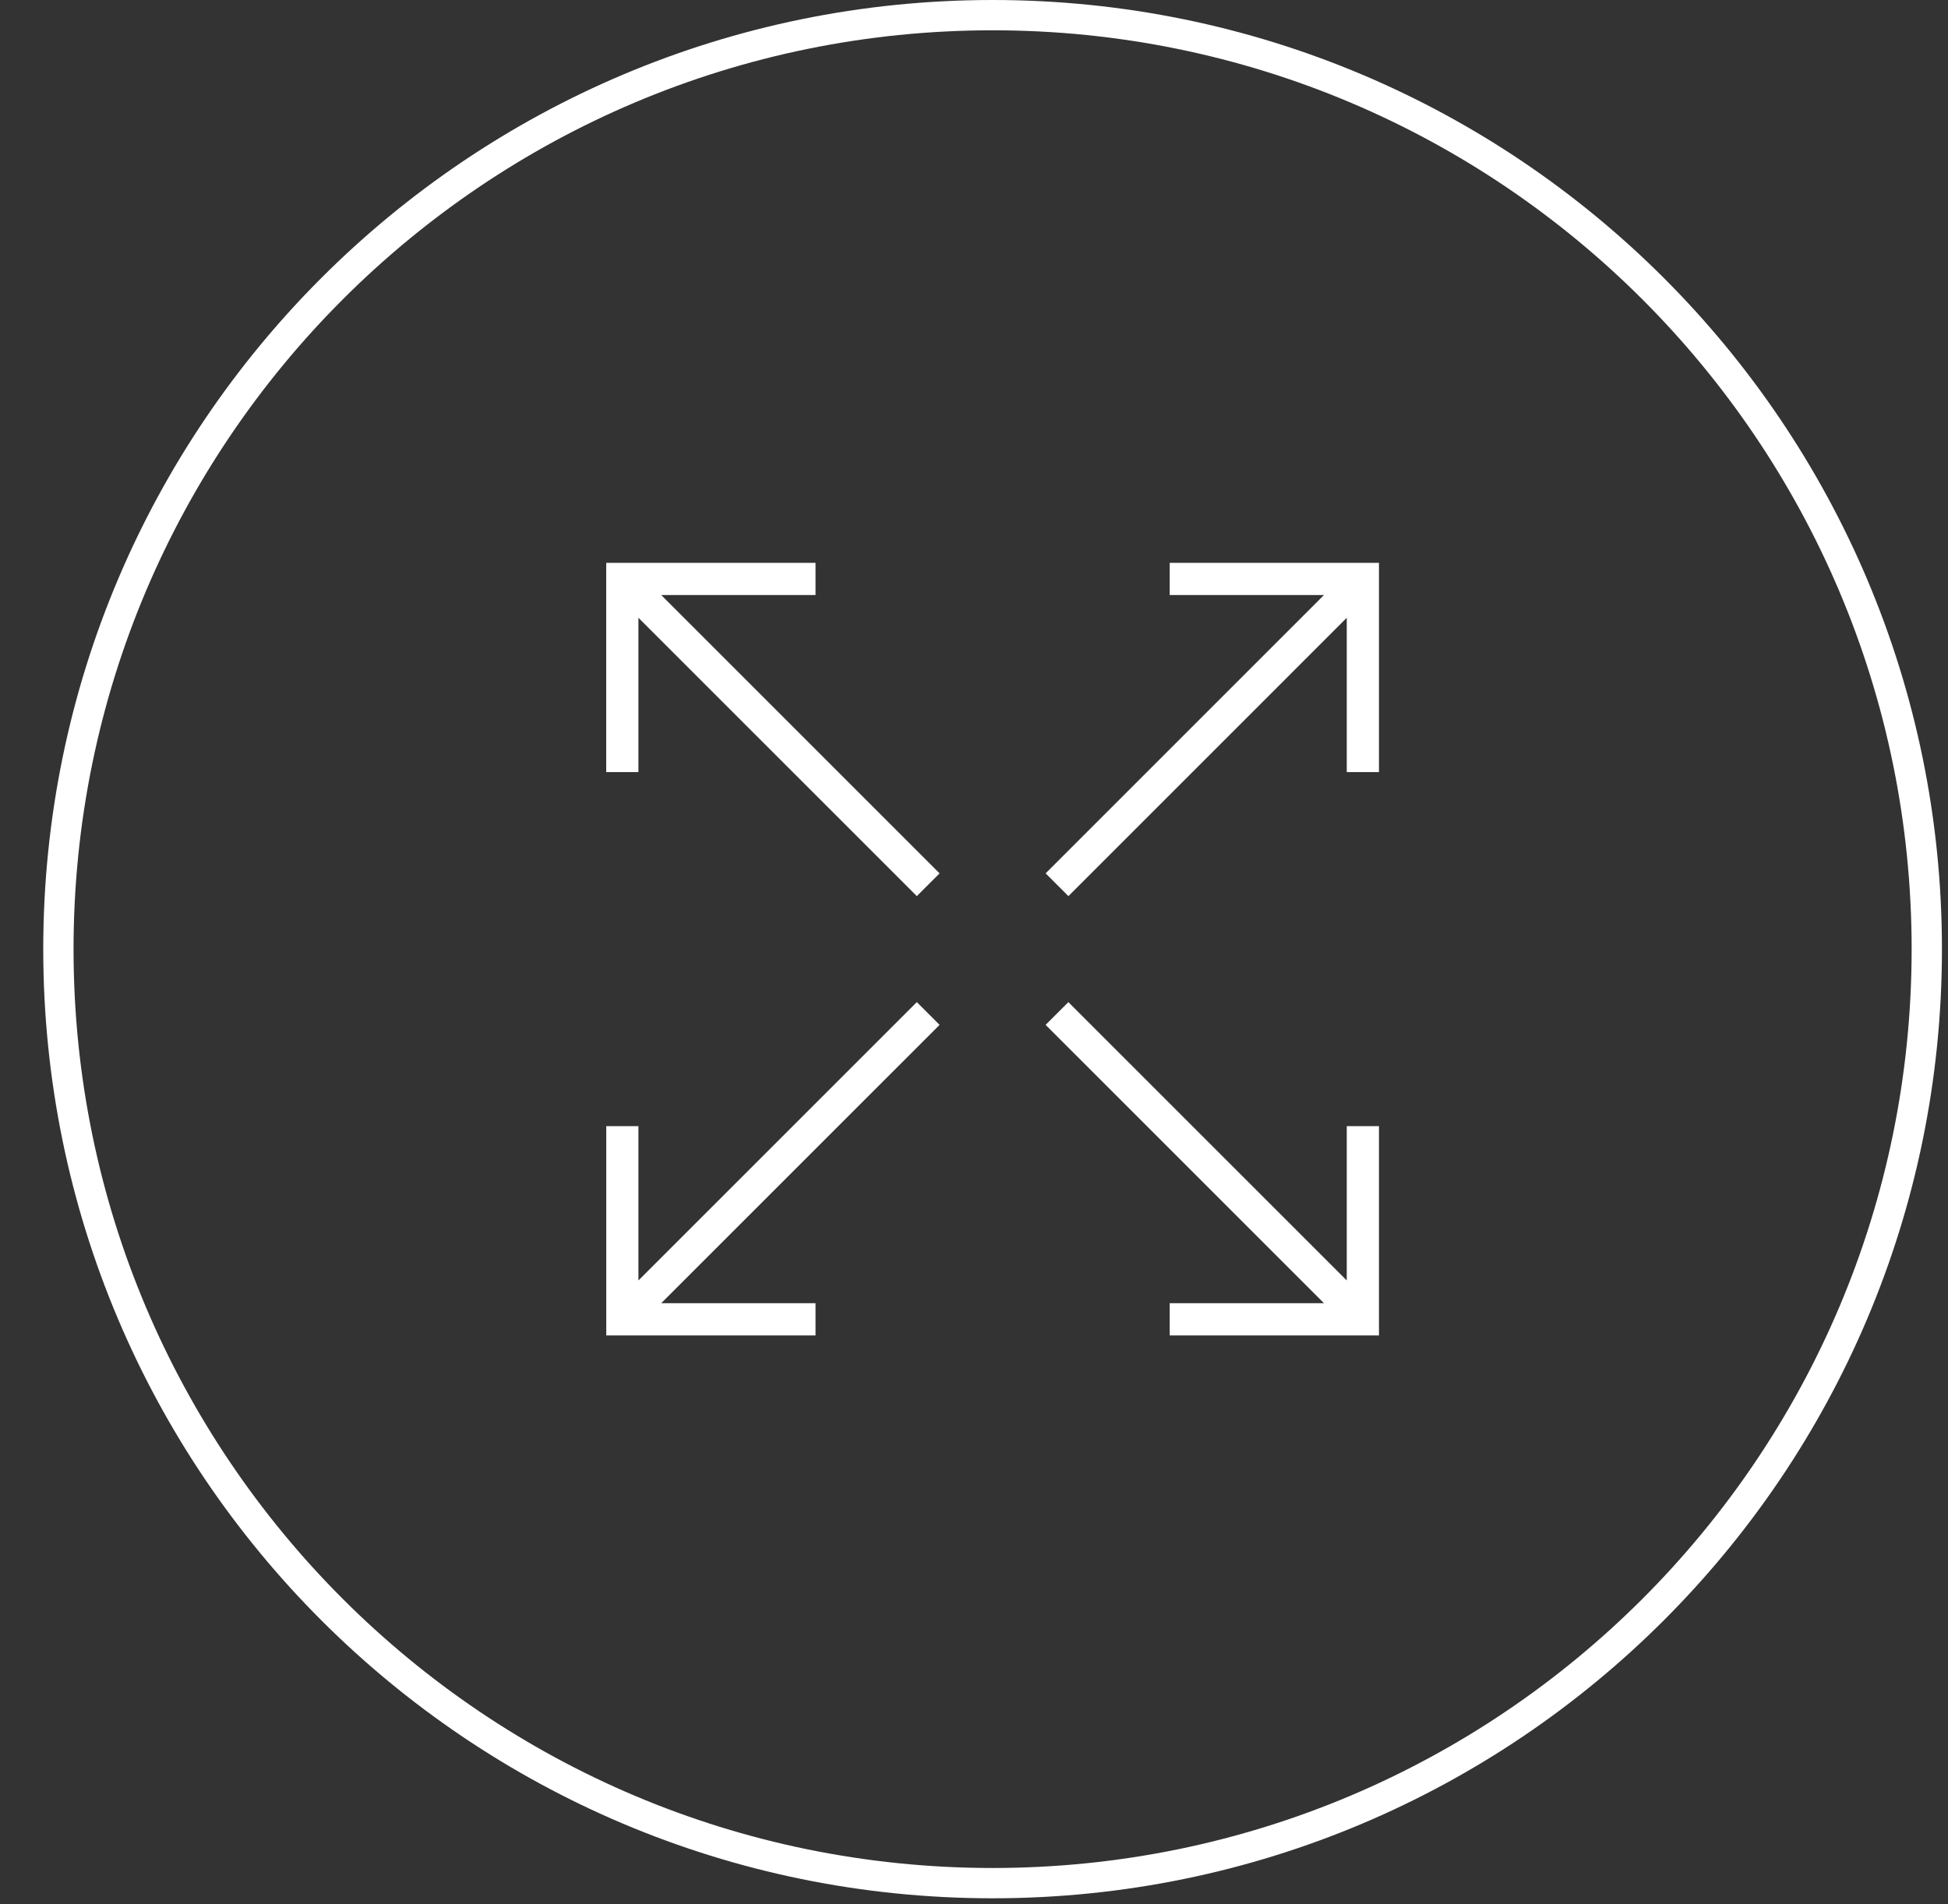
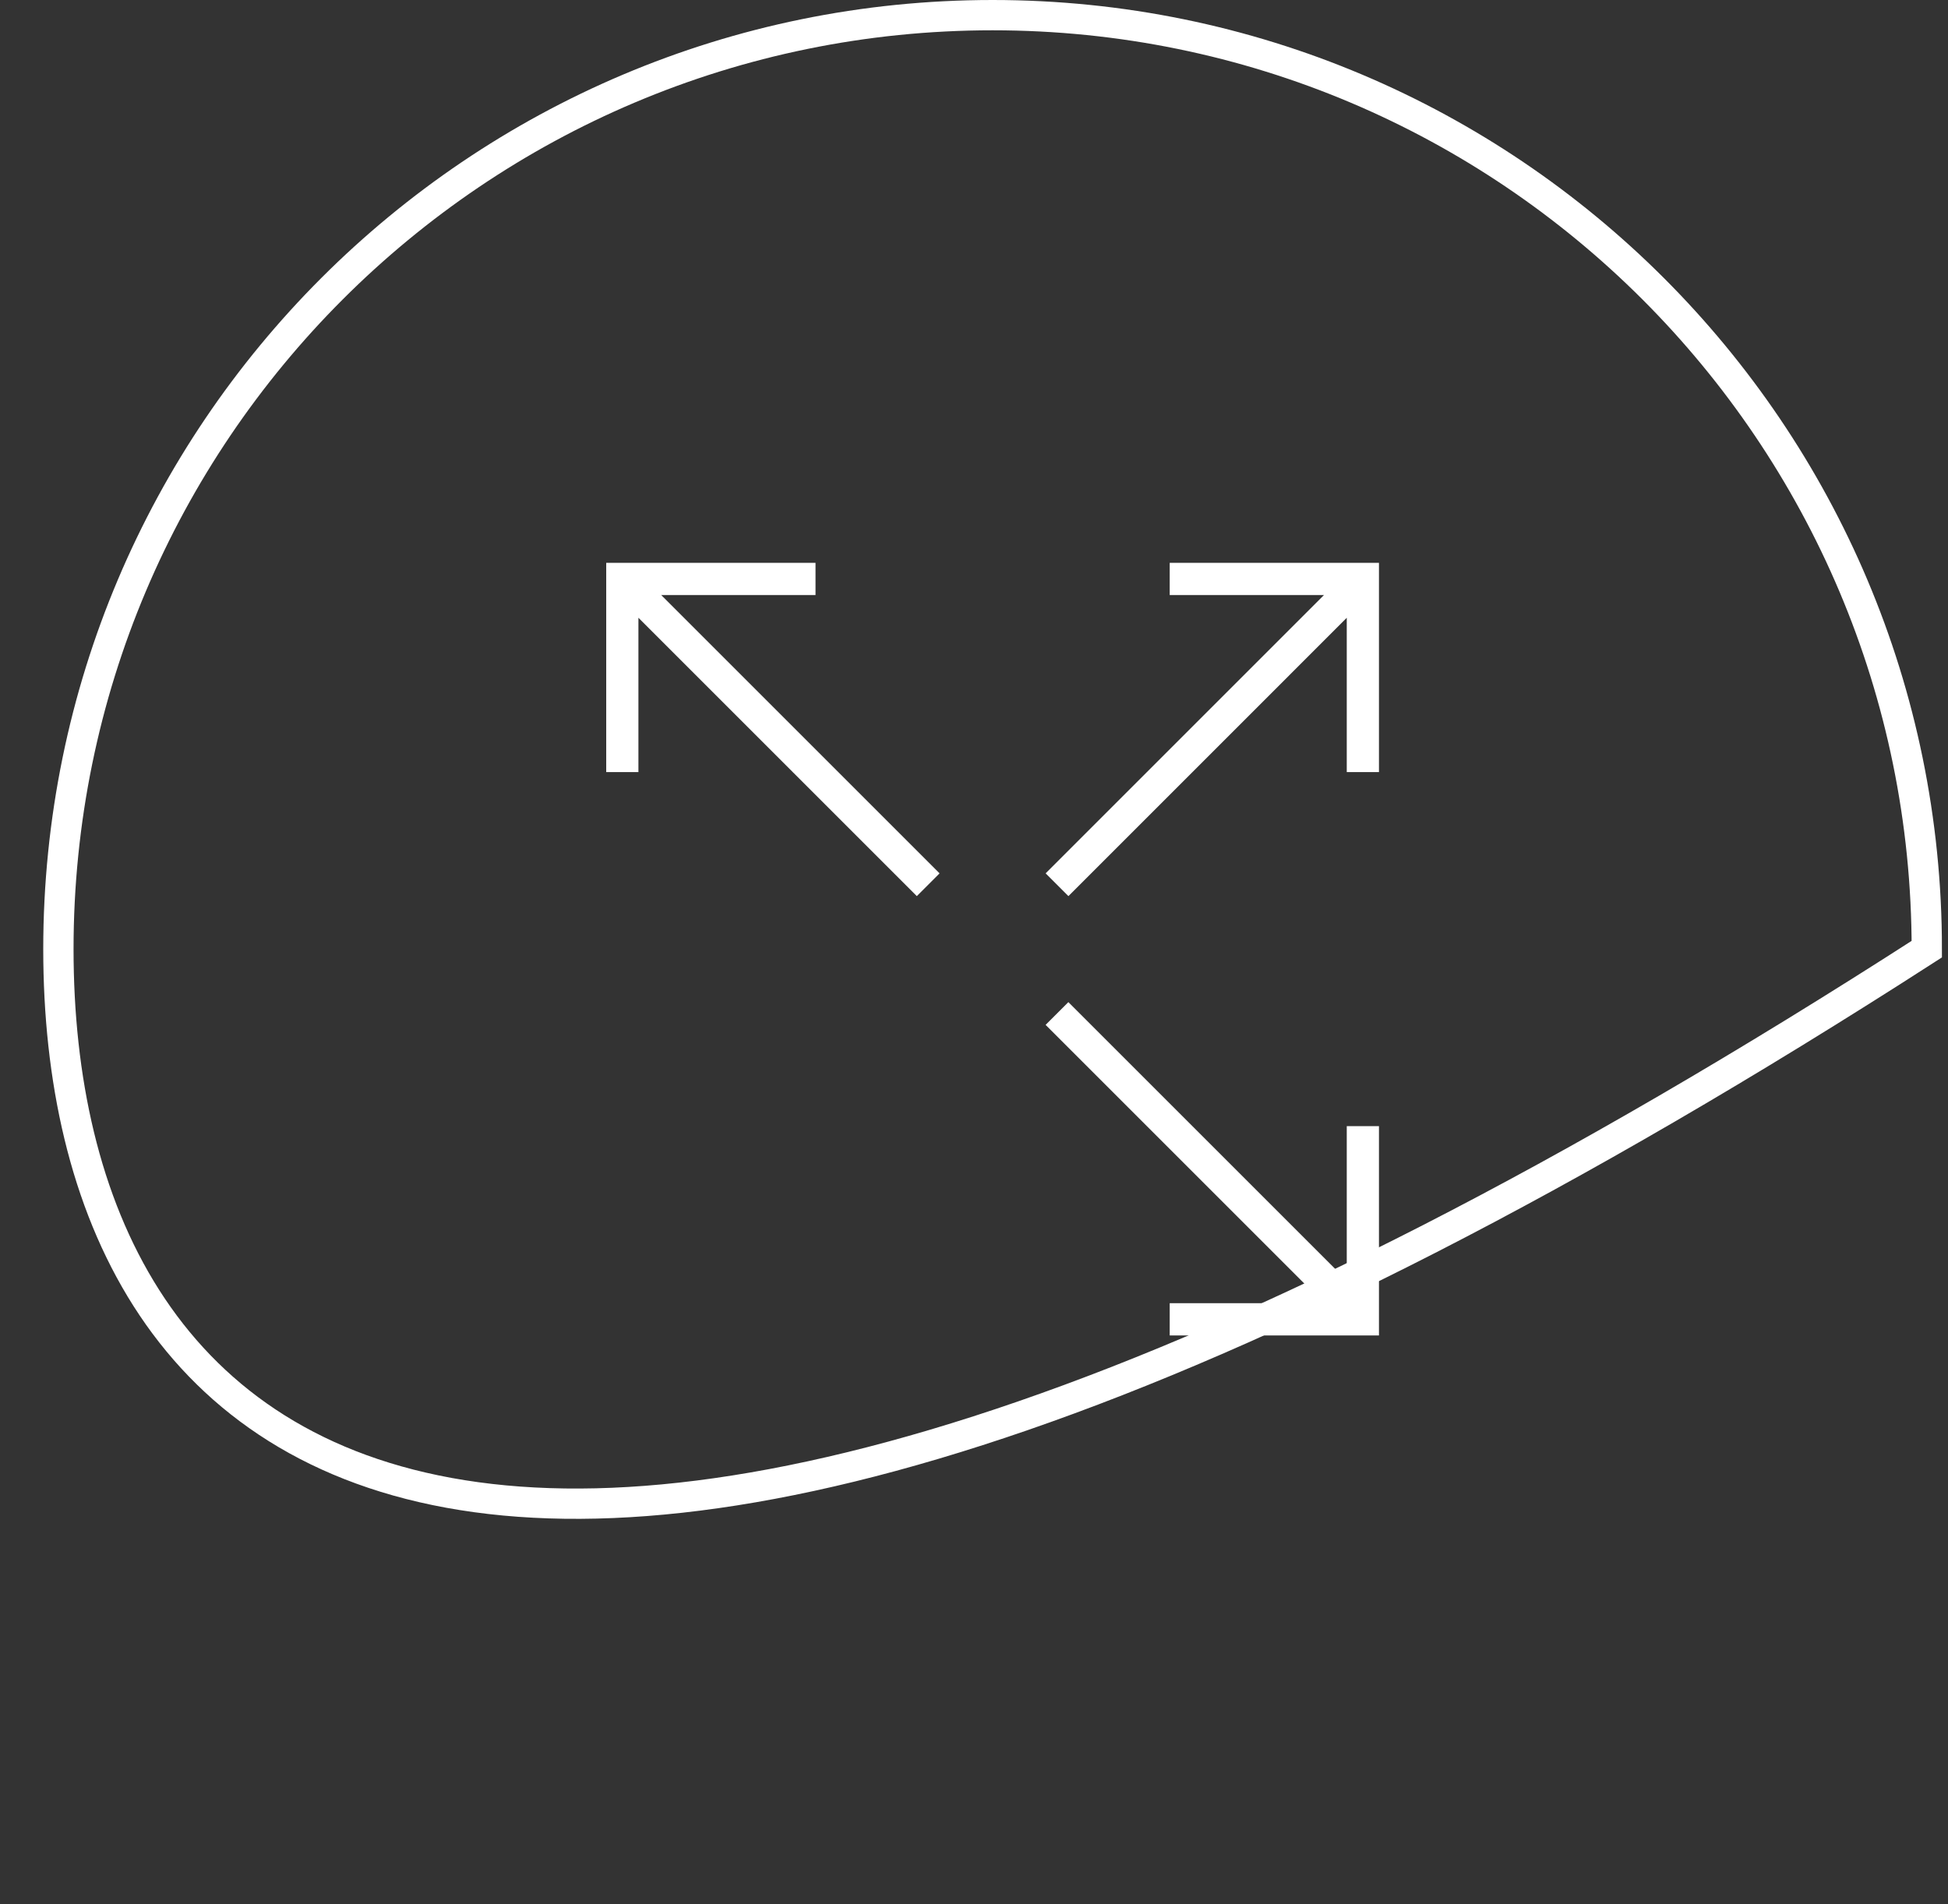
<svg xmlns="http://www.w3.org/2000/svg" width="45px" height="44px" viewBox="0 0 45 44" version="1.1">
  <rect x="0" y="0" width="45" height="44" fill="#333333" stroke="none" />
  <title>Group 11</title>
  <desc>Created with Sketch.</desc>
  <g id="Page-1" stroke="none" stroke-width="1" fill="none" fill-rule="evenodd">
    <g id="Awards" transform="translate(-639, -1754)">
      <g id="Group-11" transform="translate(640, 1754)">
-         <path d="M43.51,21.93 C43.51,33.848 33.847,43.51 21.93,43.51 C10.011,43.51 0.349,33.848 0.349,21.93 C0.349,10.012 10.011,0.35 21.93,0.35 C33.847,0.35 43.51,10.012 43.51,21.93 Z" id="Stroke-1" stroke="#FFFFFF" stroke-width="0.7" />
+         <path d="M43.51,21.93 C10.011,43.51 0.349,33.848 0.349,21.93 C0.349,10.012 10.011,0.35 21.93,0.35 C33.847,0.35 43.51,10.012 43.51,21.93 Z" id="Stroke-1" stroke="#FFFFFF" stroke-width="0.7" />
        <polygon id="Fill-3" fill="#FFFFFF" points="13.748 14.274 20.179 20.705 20.705 20.179 14.274 13.748 17.839 13.748 17.839 13.004 13.004 13.004 13.004 17.839 13.748 17.839" />
        <polygon id="Fill-5" fill="#FFFFFF" points="30.111 29.585 23.68 23.154 23.154 23.68 29.585 30.111 26.021 30.111 26.021 30.855 30.855 30.855 30.855 26.02 30.111 26.02" />
        <polygon id="Fill-7" fill="#FFFFFF" points="26.021 13.748 29.585 13.748 23.155 20.179 23.681 20.705 30.111 14.274 30.111 17.839 30.855 17.839 30.855 13.004 26.021 13.004" />
-         <polygon id="Fill-9" fill="#FFFFFF" points="17.839 30.111 14.274 30.111 20.705 23.68 20.179 23.154 13.748 29.585 13.748 26.02 13.005 26.02 13.005 30.855 17.839 30.855" />
      </g>
    </g>
  </g>
</svg>